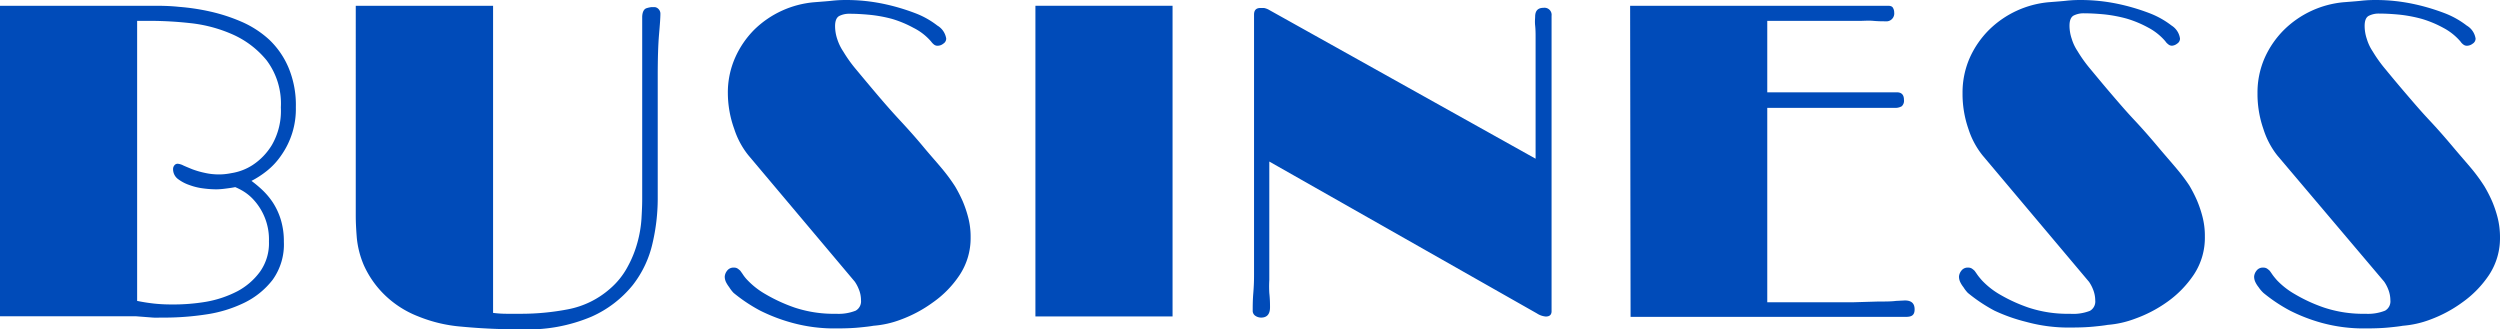
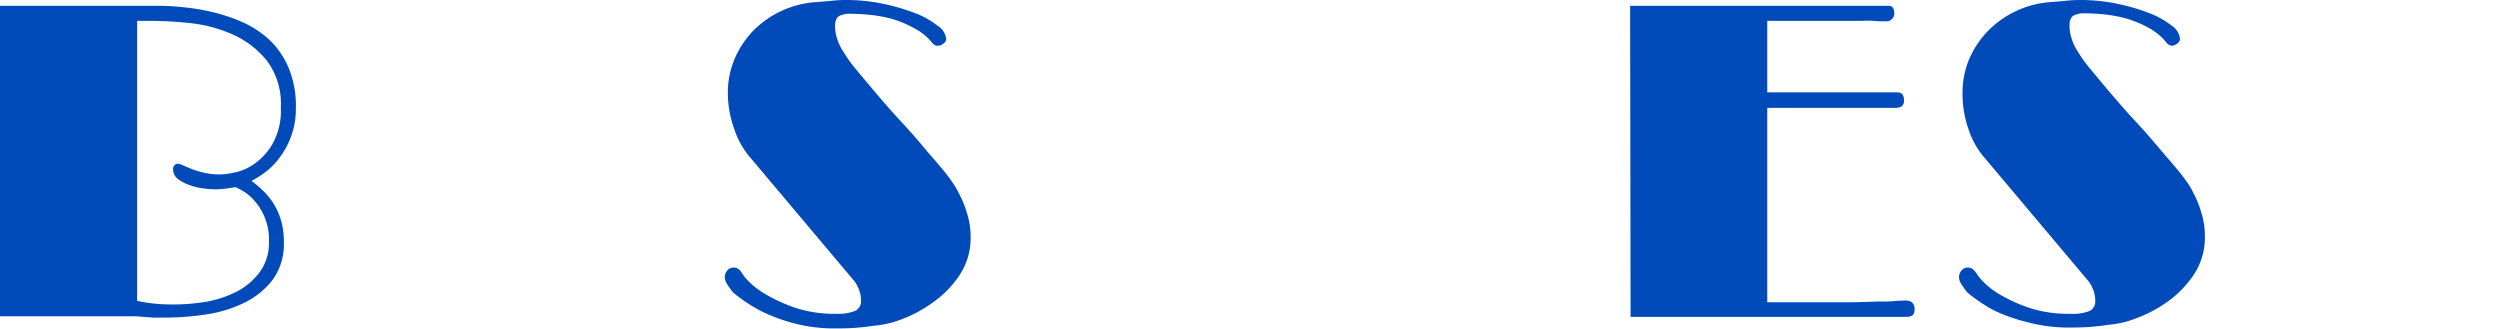
<svg xmlns="http://www.w3.org/2000/svg" viewBox="0 0 281.65 37.1">
  <defs>
    <style>.cls-1{fill:#004bb9;}</style>
  </defs>
  <title>business</title>
  <g id="Layer_2" data-name="Layer 2">
    <g id="レイヤー_1" data-name="レイヤー 1">
      <path class="cls-1" d="M0,.65H17.15c.87,0,1.87,0,3,.12a24.71,24.71,0,0,1,3.53.53,19.66,19.66,0,0,1,3.53,1.15,11.2,11.2,0,0,1,3.1,2,9.36,9.36,0,0,1,2.19,3.16,10.88,10.88,0,0,1,.83,4.47,9.05,9.05,0,0,1-1.68,5.47,7.91,7.91,0,0,1-1.62,1.73,10.51,10.51,0,0,1-1.7,1.1,13.19,13.19,0,0,1,1.2,1,8.1,8.1,0,0,1,1.2,1.42,7.64,7.64,0,0,1,.9,1.93,8.34,8.34,0,0,1,.35,2.5,6.83,6.83,0,0,1-1.27,4.3,9,9,0,0,1-3.23,2.6,14.67,14.67,0,0,1-4.3,1.3,31.11,31.11,0,0,1-4.5.35H18a6.9,6.9,0,0,1-.75,0l-1.95-.15H0Zm15.45,1.7V33.9c.63.13,1.27.23,1.9.3a18.21,18.21,0,0,0,2,.1A22.05,22.05,0,0,0,23.2,34a12.23,12.23,0,0,0,3.53-1.18A7.54,7.54,0,0,0,29.3,30.6a5.53,5.53,0,0,0,1-3.4,6.62,6.62,0,0,0-1.78-4.75,5.27,5.27,0,0,0-1.27-1,7.34,7.34,0,0,0-.75-.37c-.33.07-.7.12-1.1.17a8.71,8.71,0,0,1-1,.08,11.57,11.57,0,0,1-1.47-.1,6.88,6.88,0,0,1-1.58-.38A4.59,4.59,0,0,1,20,20.13,1.39,1.39,0,0,1,19.5,19a.63.63,0,0,1,.13-.35.46.46,0,0,1,.42-.2,1.76,1.76,0,0,1,.62.2c.29.13.63.27,1,.42a9.57,9.57,0,0,0,1.38.4,7.06,7.06,0,0,0,1.62.18c.2,0,.68,0,1.43-.15a6.1,6.1,0,0,0,2.35-.9,7.07,7.07,0,0,0,2.19-2.28,7.68,7.68,0,0,0,1-4.22,8.1,8.1,0,0,0-1.6-5.3,10.37,10.37,0,0,0-3.9-2.95A15.94,15.94,0,0,0,21.38,2.6a42,42,0,0,0-4.23-.25Z" />
-       <path class="cls-1" d="M72.85.92A3.26,3.26,0,0,1,73.4.8h.35a.67.67,0,0,1,.42.2.75.75,0,0,1,.23.6q0,.55-.15,2.25c-.1,1.13-.15,2.7-.15,4.7v13.9a22.26,22.26,0,0,1-.58,4.93A11.91,11.91,0,0,1,71.3,32.1a12.47,12.47,0,0,1-4.65,3.57A18.27,18.27,0,0,1,58.8,37.1,67.94,67.94,0,0,1,52,36.8a16.37,16.37,0,0,1-4.87-1.15,11.26,11.26,0,0,1-4-2.63A10.89,10.89,0,0,1,41,29.9a10.33,10.33,0,0,1-.8-3.08q-.12-1.47-.12-2.52V.65H55.55v34.6a12.28,12.28,0,0,0,1.6.1H58.8a27.84,27.84,0,0,0,5.17-.5,10,10,0,0,0,4.73-2.3,8.57,8.57,0,0,0,2-2.48,12.48,12.48,0,0,0,1.12-2.77,13.43,13.43,0,0,0,.45-2.67c.05-.86.08-1.58.08-2.18V1.85Q72.4,1.06,72.85.92Z" />
      <path class="cls-1" d="M82.15,32.35a3.43,3.43,0,0,1-.35-.55,1.44,1.44,0,0,1-.15-.65,1.19,1.19,0,0,1,.25-.63.89.89,0,0,1,.8-.37.7.7,0,0,1,.42.12,2.66,2.66,0,0,1,.28.23l.25.35a4.31,4.31,0,0,0,.57.72,8.85,8.85,0,0,0,2,1.56,18.34,18.34,0,0,0,3.3,1.52,14,14,0,0,0,4.68.7A5.21,5.21,0,0,0,96.4,35a1.2,1.2,0,0,0,.6-1.17,3.17,3.17,0,0,0-.25-1.25,4.15,4.15,0,0,0-.45-.85l-12-14.25a9.29,9.29,0,0,1-1.58-2.95A12,12,0,0,1,82,10.5a9.68,9.68,0,0,1,.82-4A10.5,10.5,0,0,1,85,3.32,11,11,0,0,1,91.75.25c.9-.07,1.6-.12,2.1-.18A14.49,14.49,0,0,1,95.3,0a20.48,20.48,0,0,1,4.17.42,23.51,23.51,0,0,1,3.6,1.05,9.57,9.57,0,0,1,2.53,1.41,2.06,2.06,0,0,1,1,1.47.67.67,0,0,1-.33.57,1,1,0,0,1-.57.23A.64.64,0,0,1,105.2,5a1.73,1.73,0,0,1-.3-.32,6.34,6.34,0,0,0-2-1.55,12.36,12.36,0,0,0-2.4-1A15.67,15.67,0,0,0,98,1.67c-.85-.08-1.6-.12-2.27-.12a2.48,2.48,0,0,0-1.18.25c-.31.17-.47.55-.47,1.15a4.63,4.63,0,0,0,.25,1.47A5.5,5.5,0,0,0,95,5.8a15.55,15.55,0,0,0,1.47,2.05c.69.83,1.45,1.74,2.28,2.72s1.72,2,2.65,3,1.82,2,2.65,3,1.57,1.81,2.2,2.58A19.57,19.57,0,0,1,107.6,21a15.85,15.85,0,0,1,.85,1.65,12.86,12.86,0,0,1,.62,1.82,8.58,8.58,0,0,1,.28,2.28A7.52,7.52,0,0,1,108.1,31a11.54,11.54,0,0,1-3,3.07A14.78,14.78,0,0,1,101.5,36a11.06,11.06,0,0,1-3.1.7c-.37.07-.91.13-1.63.2s-1.55.1-2.52.1a17.93,17.93,0,0,1-5-.63A19.57,19.57,0,0,1,85.65,35a18,18,0,0,1-3-2A3.78,3.78,0,0,1,82.15,32.35Z" />
-       <path class="cls-1" d="M116.65.65H132.1v35H116.65Z" />
-       <path class="cls-1" d="M142,.9l.4,0a1.84,1.84,0,0,1,.6.23l30,16.75V4.2c0-.4,0-.84-.05-1.32s0-.83,0-1c0-.67.31-1,.95-1a.8.8,0,0,1,.9.9q0,.19,0,1c0,.55,0,1,0,1.48v30.8c0,.4-.22.6-.65.6a2.14,2.14,0,0,1-1-.35L143,18.2V31.55A12.47,12.47,0,0,0,143,33a14.1,14.1,0,0,1,.08,1.63c0,.77-.35,1.15-1,1.15a1.16,1.16,0,0,1-.65-.2.67.67,0,0,1-.3-.6c0-.5,0-1.15.07-2s.08-1.48.08-2V1.65C141.28,1.15,141.51.9,142,.9Z" />
      <path class="cls-1" d="M183.65.65h17.42l2.8,0,2.83,0h6c.3,0,.49.08.57.25a1,1,0,0,1,.13.5.89.89,0,0,1-1,1c-.34,0-.79,0-1.35-.05s-1.05,0-1.45,0H199.1V10.4h14.6c.53,0,.8.28.8.85a.84.84,0,0,1-.25.72,1.41,1.41,0,0,1-.8.18l-1.1,0c-.57,0-1.29,0-2.15,0l-2.93,0-3.32,0h-2.68c-.81,0-1.54,0-2.17,0V34.05h6.65c1.06,0,2.11,0,3.12,0l2.73-.08c.8,0,1.46,0,2-.07l1-.05c.73,0,1.1.32,1.1,1s-.35.85-1,.85h-31Z" />
      <path class="cls-1" d="M221.2,32.35a2.85,2.85,0,0,1-.35-.55,1.44,1.44,0,0,1-.15-.65,1.19,1.19,0,0,1,.25-.63.88.88,0,0,1,.8-.37.72.72,0,0,1,.42.12,2.66,2.66,0,0,1,.28.23c.1.13.18.25.25.35s.15.24.57.72a8.85,8.85,0,0,0,1.95,1.56,18,18,0,0,0,3.3,1.52,14,14,0,0,0,4.68.7,5.21,5.21,0,0,0,2.25-.33,1.2,1.2,0,0,0,.6-1.17,3.36,3.36,0,0,0-.25-1.25,4.15,4.15,0,0,0-.45-.85l-12-14.25a9.29,9.29,0,0,1-1.58-2.95,12,12,0,0,1-.67-4.05,9.68,9.68,0,0,1,.82-4,10.5,10.5,0,0,1,2.18-3.15A11,11,0,0,1,230.8.25c.9-.07,1.6-.12,2.1-.18A14.49,14.49,0,0,1,234.35,0a20.48,20.48,0,0,1,4.17.42,23.51,23.51,0,0,1,3.6,1.05,9.74,9.74,0,0,1,2.53,1.41,2.06,2.06,0,0,1,.95,1.47.67.67,0,0,1-.33.57,1.05,1.05,0,0,1-.57.23.64.64,0,0,1-.45-.18,1.24,1.24,0,0,1-.3-.32A6.58,6.58,0,0,0,242,3.1a12.36,12.36,0,0,0-2.4-1,15.88,15.88,0,0,0-2.53-.48c-.85-.08-1.61-.12-2.27-.12a2.48,2.48,0,0,0-1.18.25c-.31.17-.47.55-.47,1.15a4.63,4.63,0,0,0,.25,1.47,5.17,5.17,0,0,0,.65,1.38,15.55,15.55,0,0,0,1.47,2.05c.69.83,1.44,1.74,2.28,2.72s1.71,2,2.65,3,1.81,2,2.65,3,1.56,1.81,2.2,2.58a19.57,19.57,0,0,1,1.35,1.8,15.85,15.85,0,0,1,.85,1.65,12.86,12.86,0,0,1,.62,1.82,8.58,8.58,0,0,1,.28,2.28,7.52,7.52,0,0,1-1.25,4.3,11.85,11.85,0,0,1-3,3.07,14.78,14.78,0,0,1-3.6,1.88,11.14,11.14,0,0,1-3.1.7c-.37.07-.91.13-1.63.2s-1.56.1-2.52.1a17.93,17.93,0,0,1-5-.63A19.3,19.3,0,0,1,224.7,35a18,18,0,0,1-3-2A3.78,3.78,0,0,1,221.2,32.35Z" />
-       <path class="cls-1" d="M254.45,32.35a2.85,2.85,0,0,1-.35-.55,1.44,1.44,0,0,1-.15-.65,1.19,1.19,0,0,1,.25-.63.88.88,0,0,1,.8-.37.74.74,0,0,1,.42.12,2.66,2.66,0,0,1,.28.23c.1.13.18.25.25.35s.15.24.57.72a8.85,8.85,0,0,0,2,1.56,17.71,17.71,0,0,0,3.3,1.52,14,14,0,0,0,4.68.7A5.21,5.21,0,0,0,268.7,35a1.2,1.2,0,0,0,.6-1.17,3.36,3.36,0,0,0-.25-1.25,4.15,4.15,0,0,0-.45-.85L256.55,17.5A9.29,9.29,0,0,1,255,14.55a12,12,0,0,1-.67-4.05,9.68,9.68,0,0,1,.82-4,10.5,10.5,0,0,1,2.18-3.15A11,11,0,0,1,264.05.25c.9-.07,1.6-.12,2.1-.18A14.49,14.49,0,0,1,267.6,0a20.48,20.48,0,0,1,4.17.42,23.51,23.51,0,0,1,3.6,1.05,9.74,9.74,0,0,1,2.53,1.41,2.06,2.06,0,0,1,1,1.47.67.67,0,0,1-.33.57,1.08,1.08,0,0,1-.57.23A.64.64,0,0,1,277.5,5a1.24,1.24,0,0,1-.3-.32,6.58,6.58,0,0,0-1.95-1.55,12.36,12.36,0,0,0-2.4-1,15.88,15.88,0,0,0-2.53-.48c-.85-.08-1.61-.12-2.27-.12a2.48,2.48,0,0,0-1.18.25c-.32.17-.47.55-.47,1.15a4.63,4.63,0,0,0,.25,1.47,5.17,5.17,0,0,0,.65,1.38,15.55,15.55,0,0,0,1.47,2.05c.68.83,1.44,1.74,2.28,2.72s1.71,2,2.65,3,1.81,2,2.65,3,1.56,1.81,2.2,2.58A19.57,19.57,0,0,1,279.9,21a15.85,15.85,0,0,1,.85,1.65,12.86,12.86,0,0,1,.62,1.82,9,9,0,0,1,.28,2.28A7.52,7.52,0,0,1,280.4,31a11.85,11.85,0,0,1-3,3.07A14.78,14.78,0,0,1,273.8,36a11.14,11.14,0,0,1-3.1.7c-.37.07-.91.13-1.63.2s-1.56.1-2.52.1a17.93,17.93,0,0,1-5-.63A19.3,19.3,0,0,1,258,35a18,18,0,0,1-3-2A3.78,3.78,0,0,1,254.45,32.35Z" />
    </g>
  </g>
</svg>